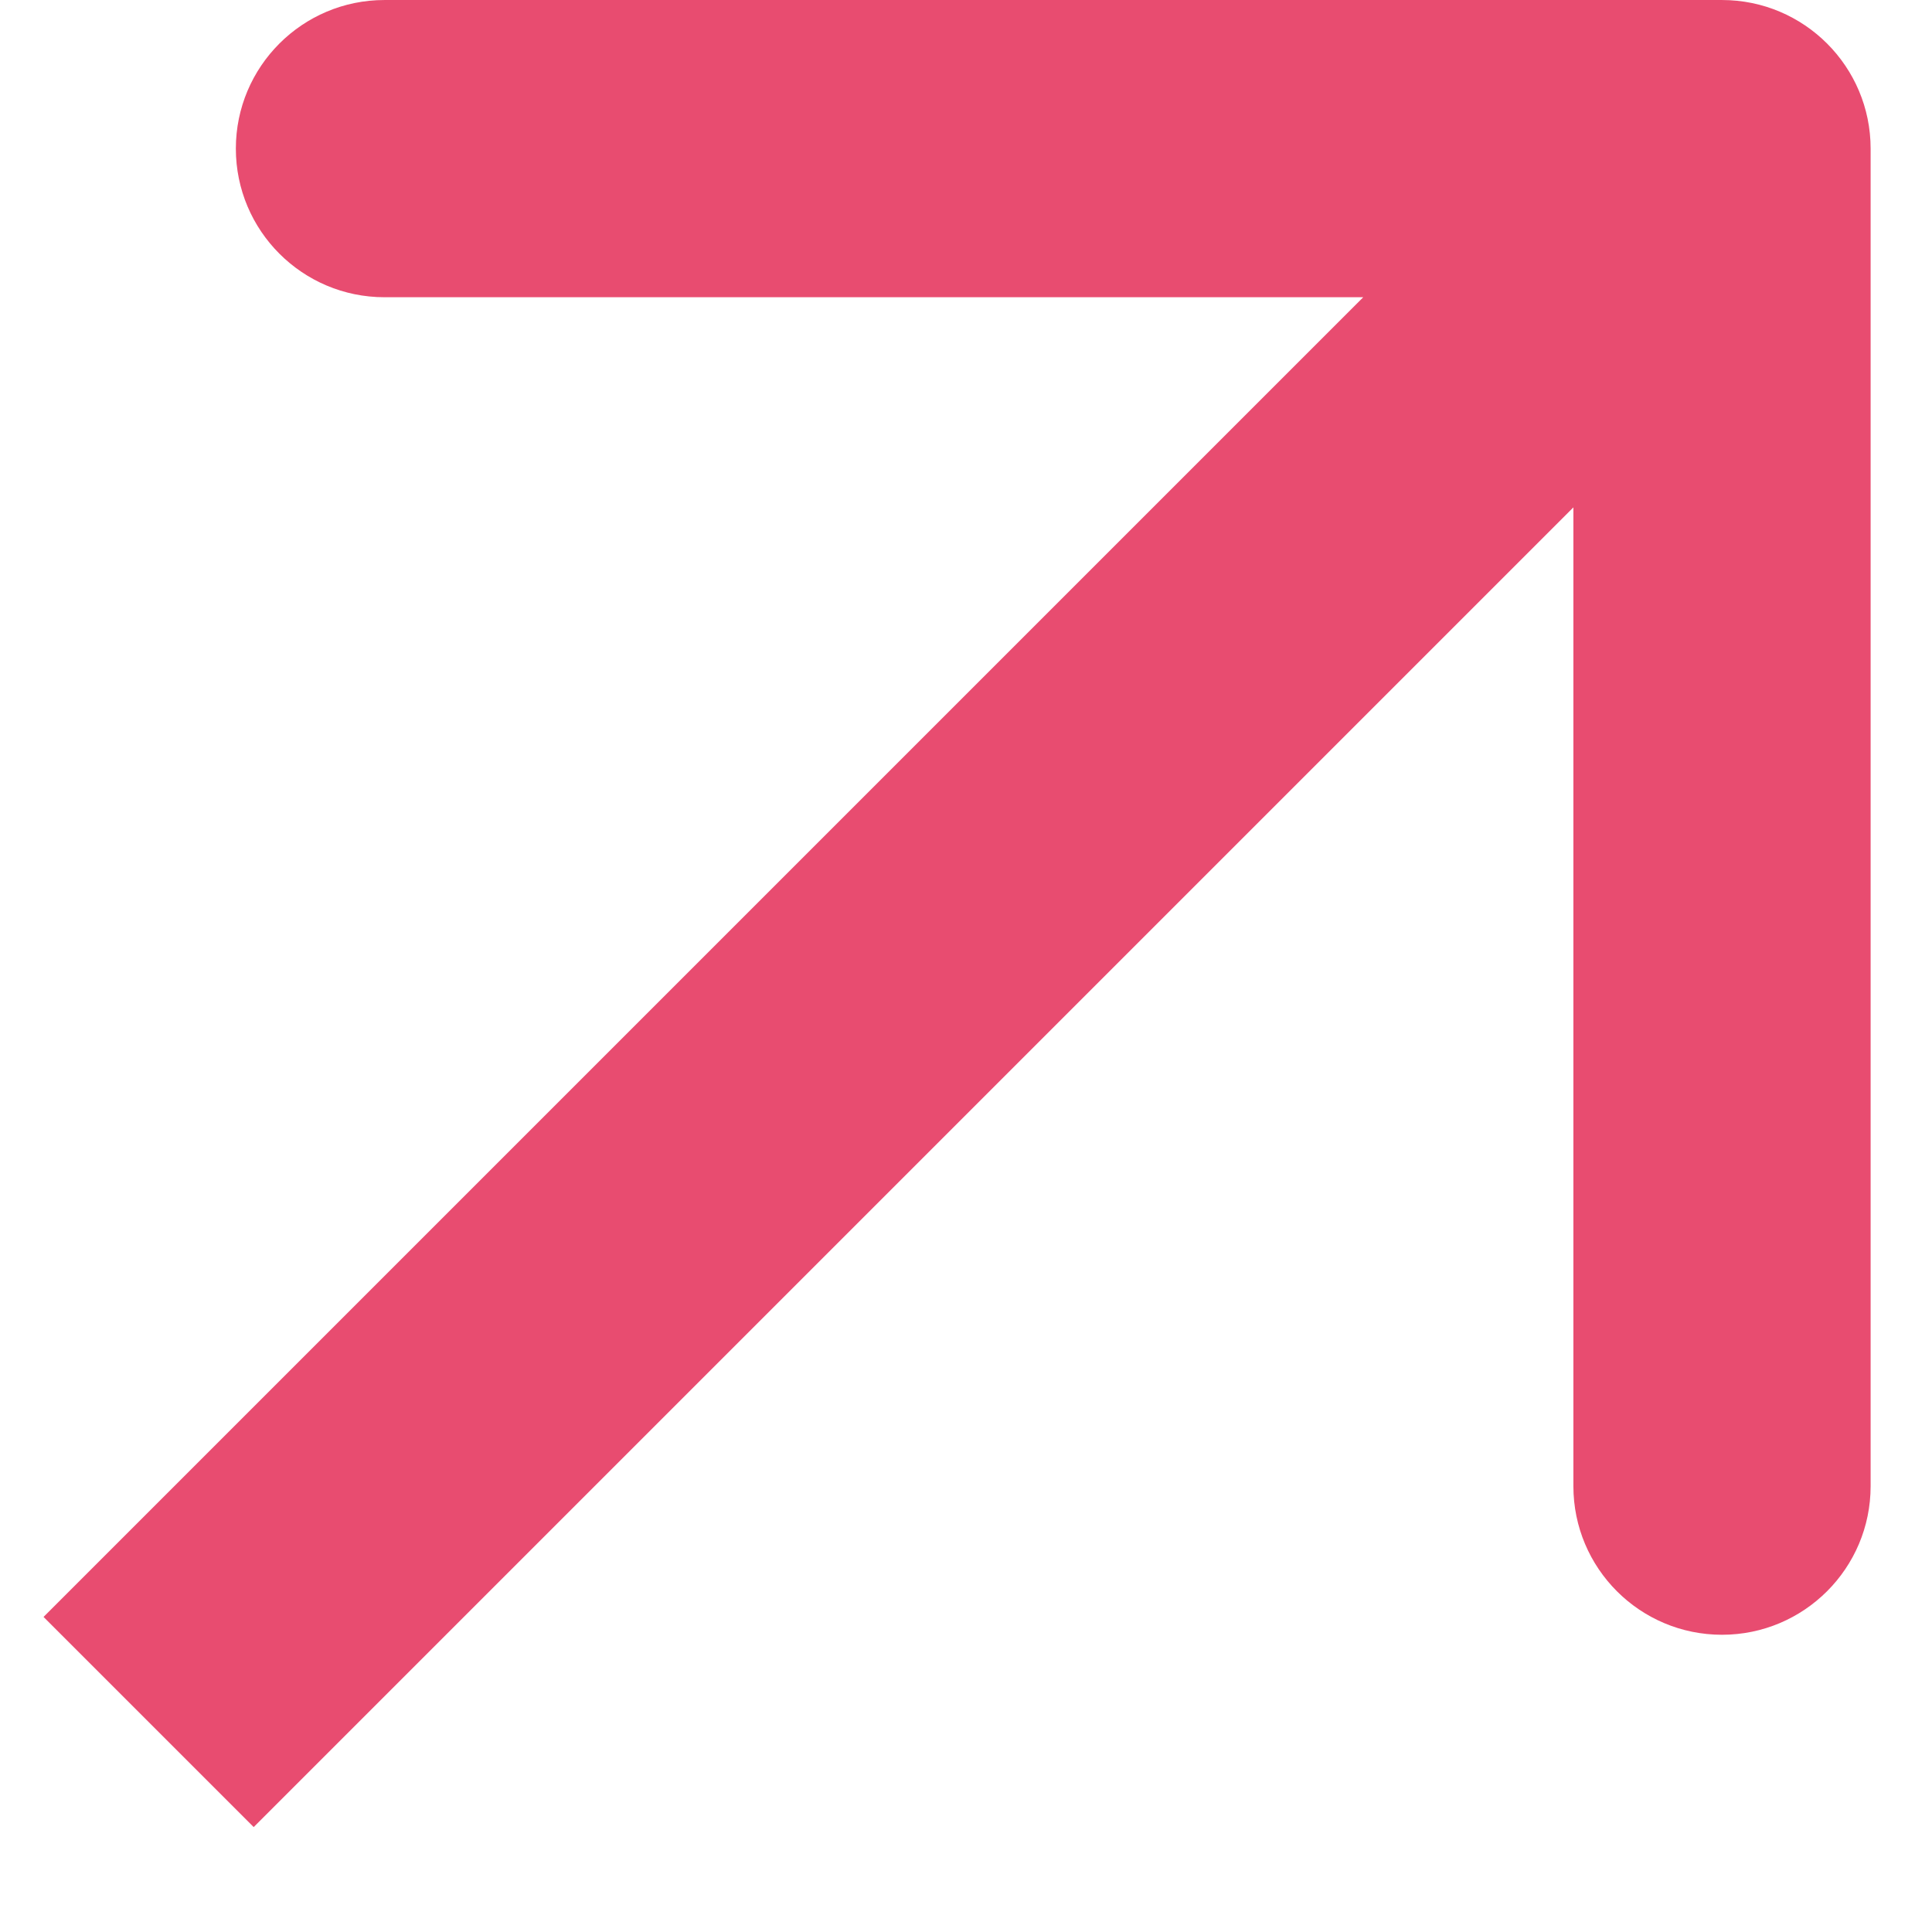
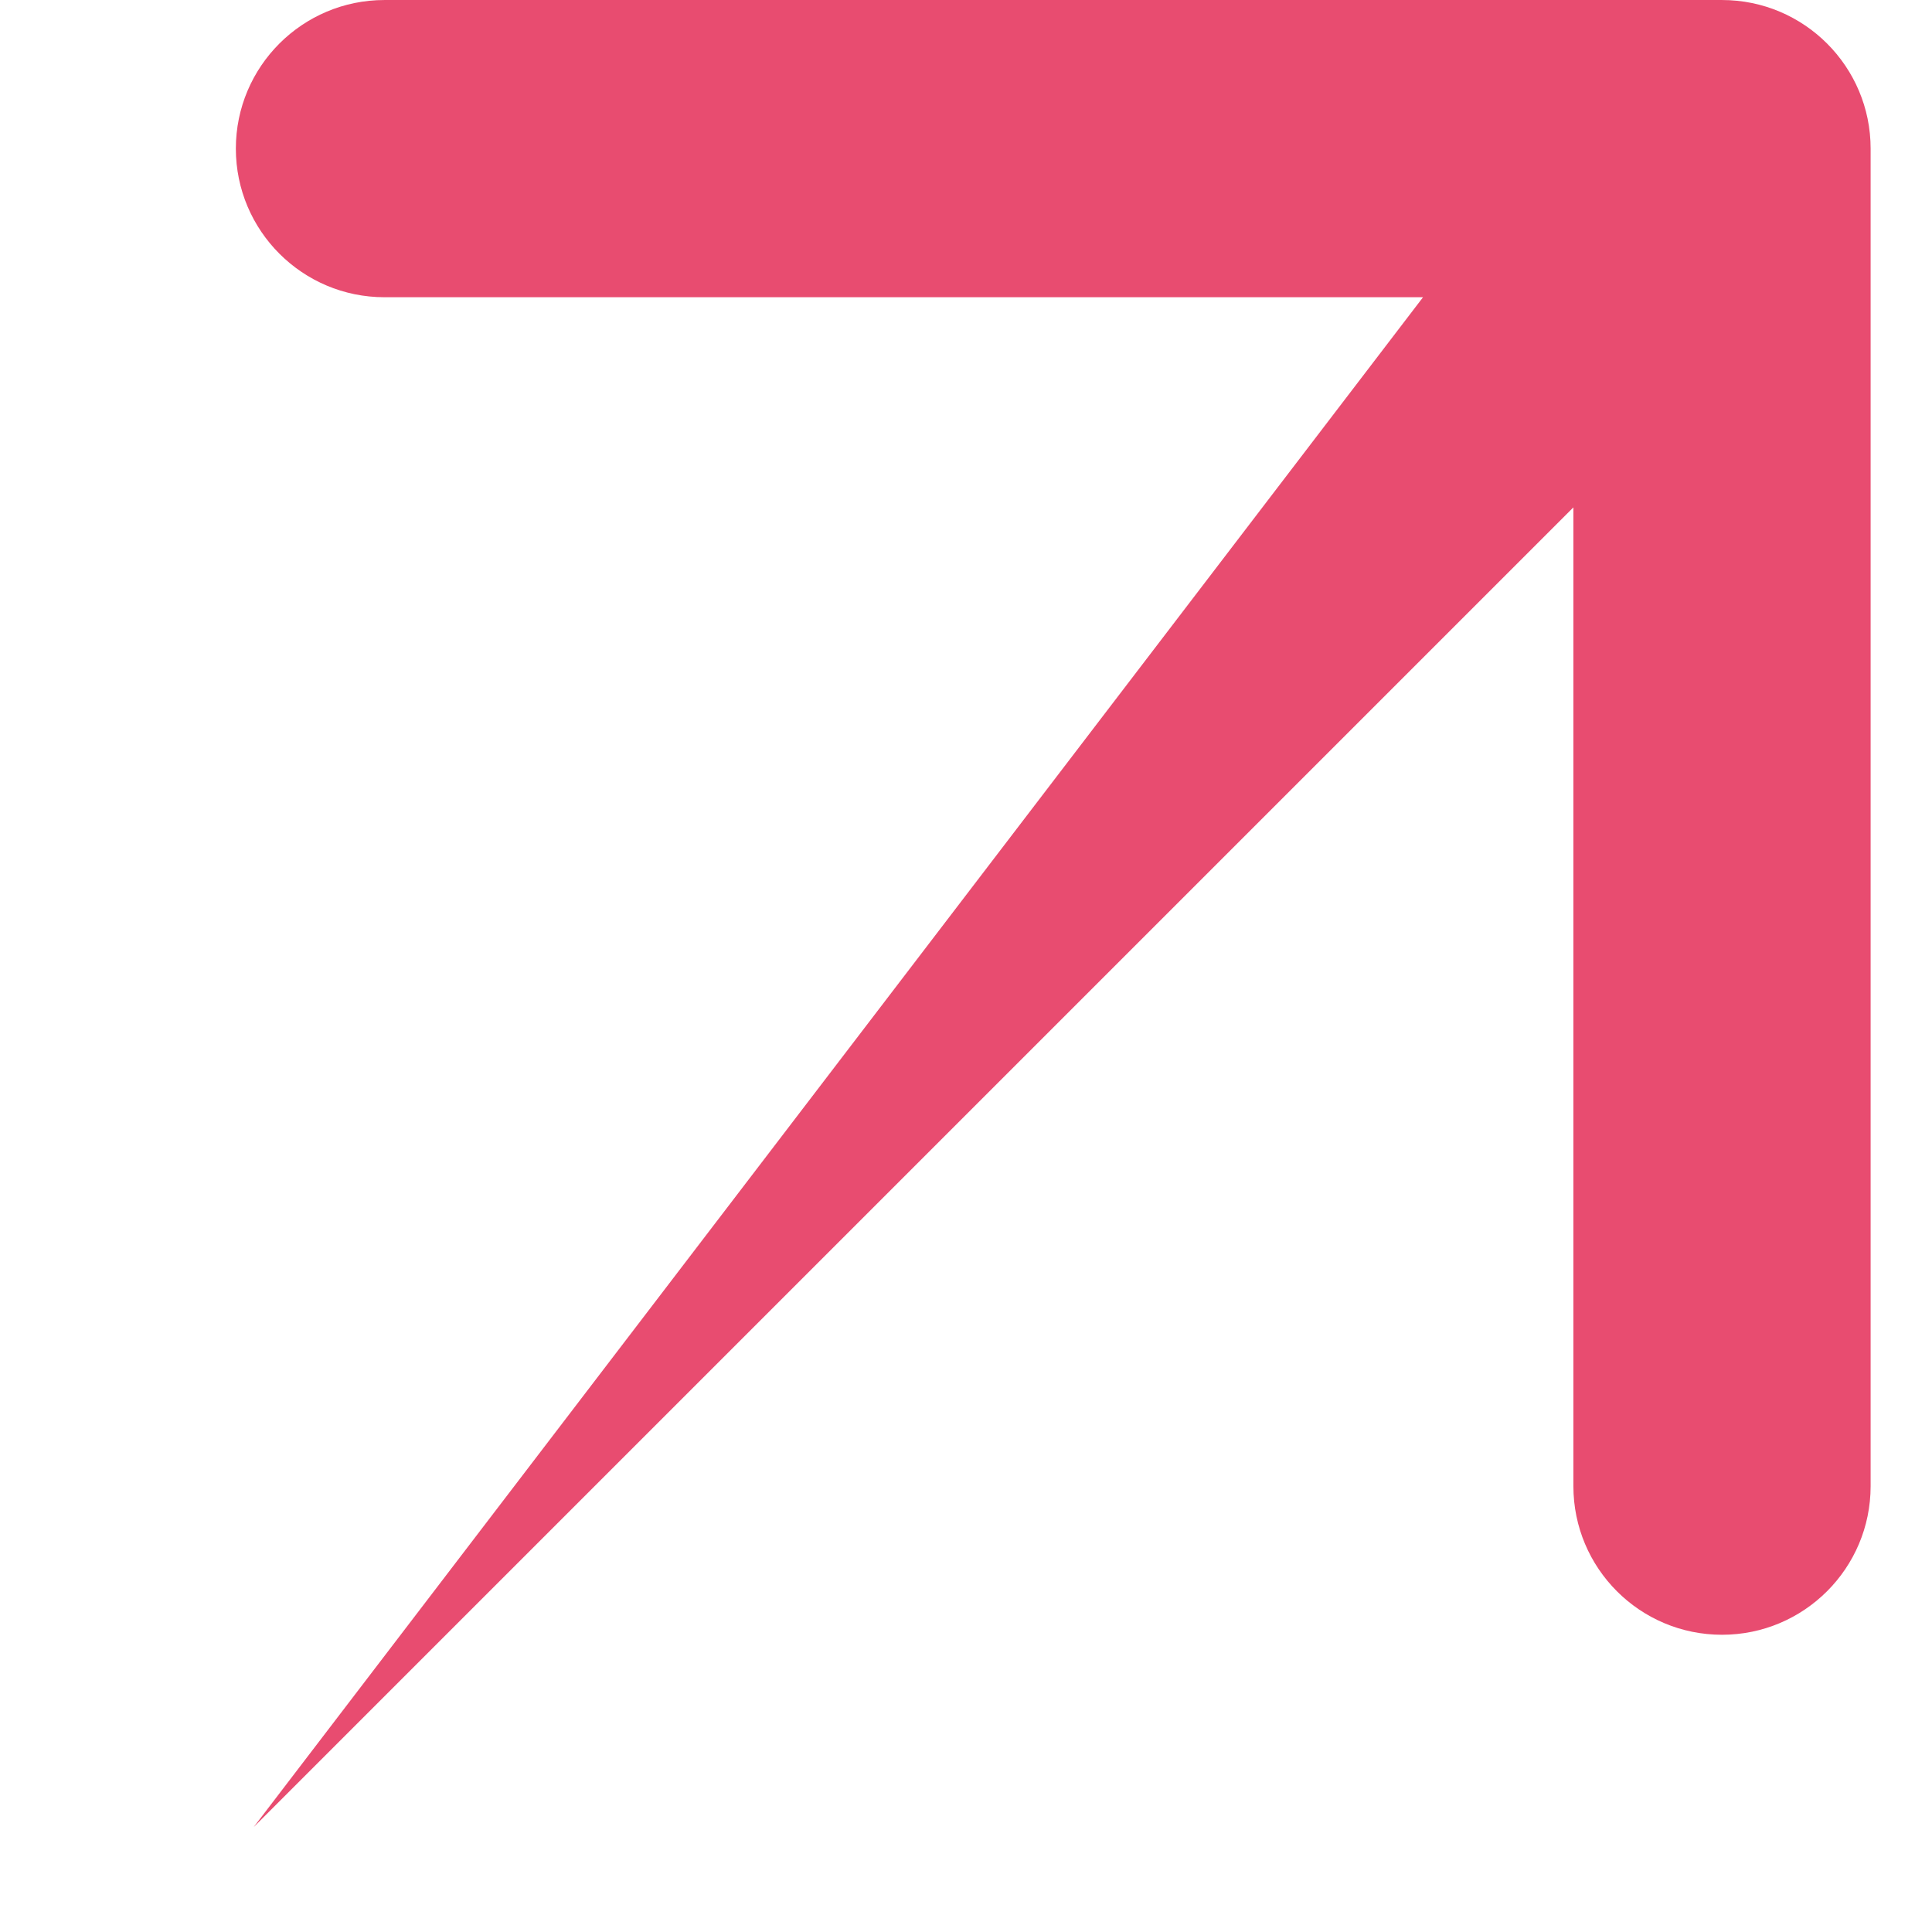
<svg xmlns="http://www.w3.org/2000/svg" width="13" height="13" viewBox="0 0 13 13" fill="none">
-   <path d="M12.587 1C12.587 0.448 12.139 9.22869e-05 11.587 9.2034e-05L2.587 9.21604e-05C2.035 9.18232e-05 1.587 0.448 1.587 1C1.587 1.552 2.035 2 2.587 2L10.587 2L10.587 10C10.587 10.552 11.034 11 11.587 11C12.139 11 12.587 10.552 12.587 10L12.587 1ZM1.707 12.294L12.294 1.707L10.88 0.293L0.293 10.88L1.707 12.294Z" fill="#E32551" fill-opacity="0.82" />
+   <path d="M12.587 1C12.587 0.448 12.139 9.22869e-05 11.587 9.2034e-05L2.587 9.21604e-05C2.035 9.18232e-05 1.587 0.448 1.587 1C1.587 1.552 2.035 2 2.587 2L10.587 2L10.587 10C10.587 10.552 11.034 11 11.587 11C12.139 11 12.587 10.552 12.587 10L12.587 1ZM1.707 12.294L12.294 1.707L10.88 0.293L1.707 12.294Z" fill="#E32551" fill-opacity="0.82" />
</svg>